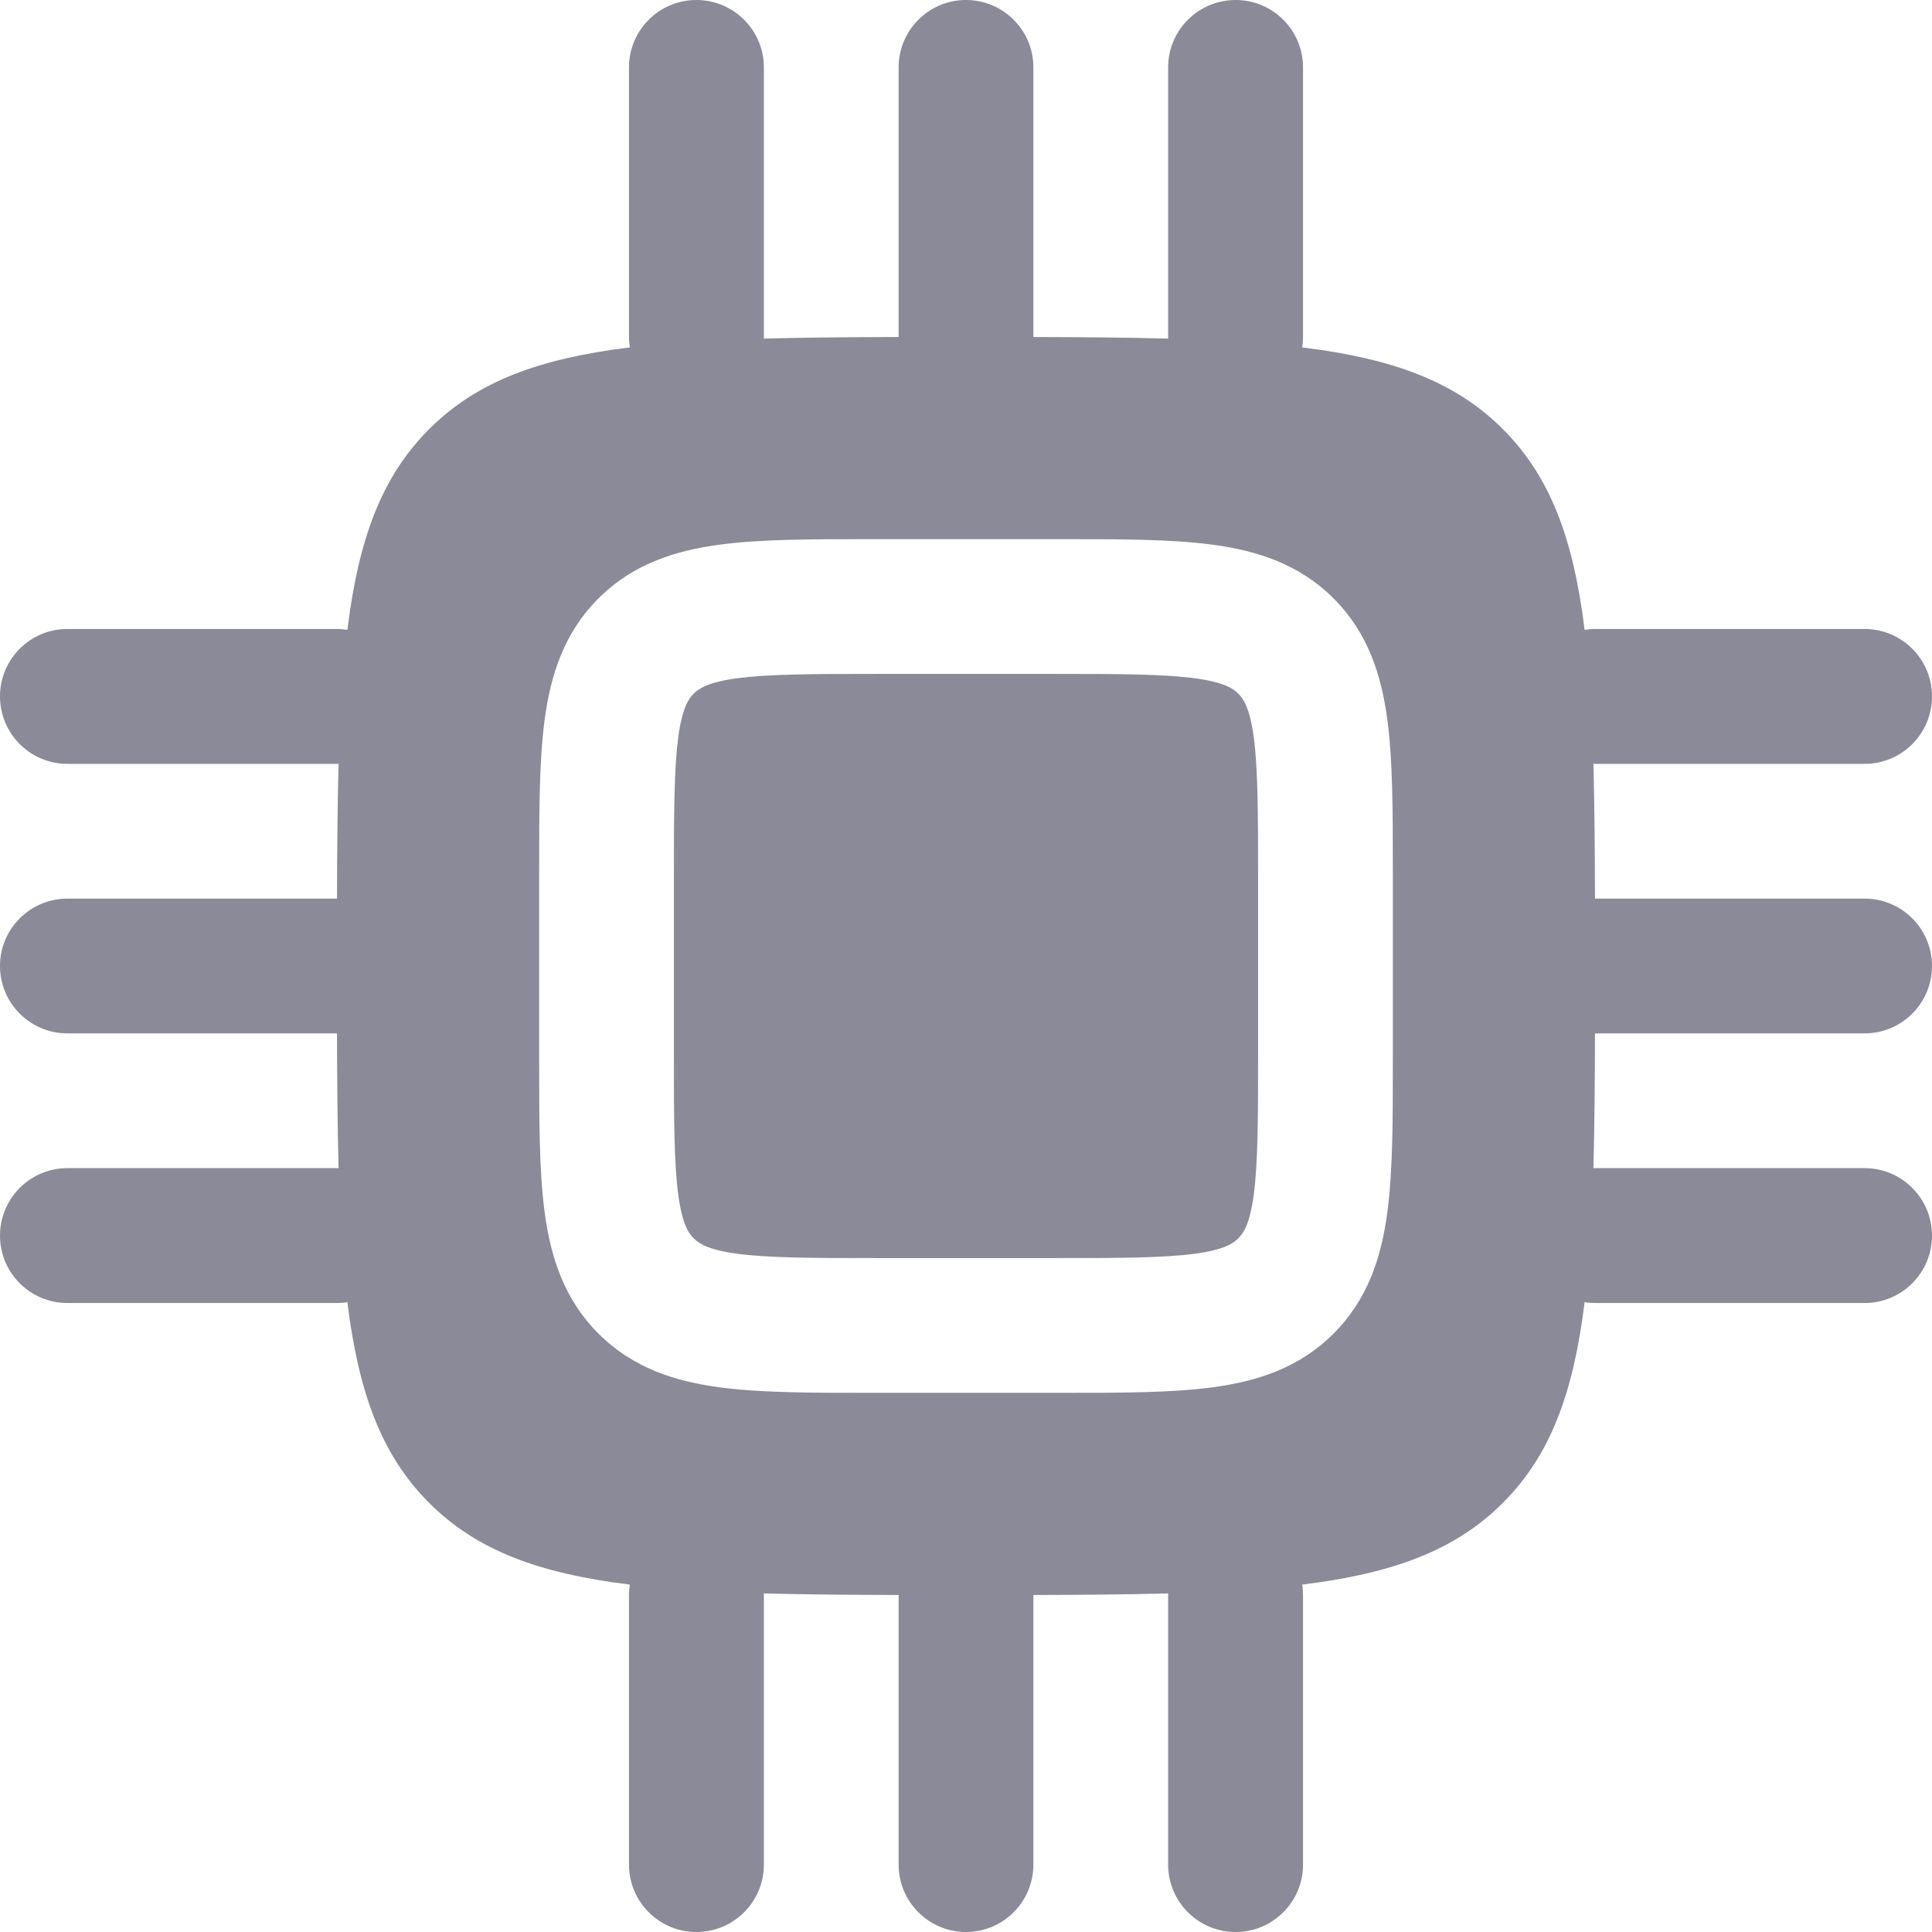
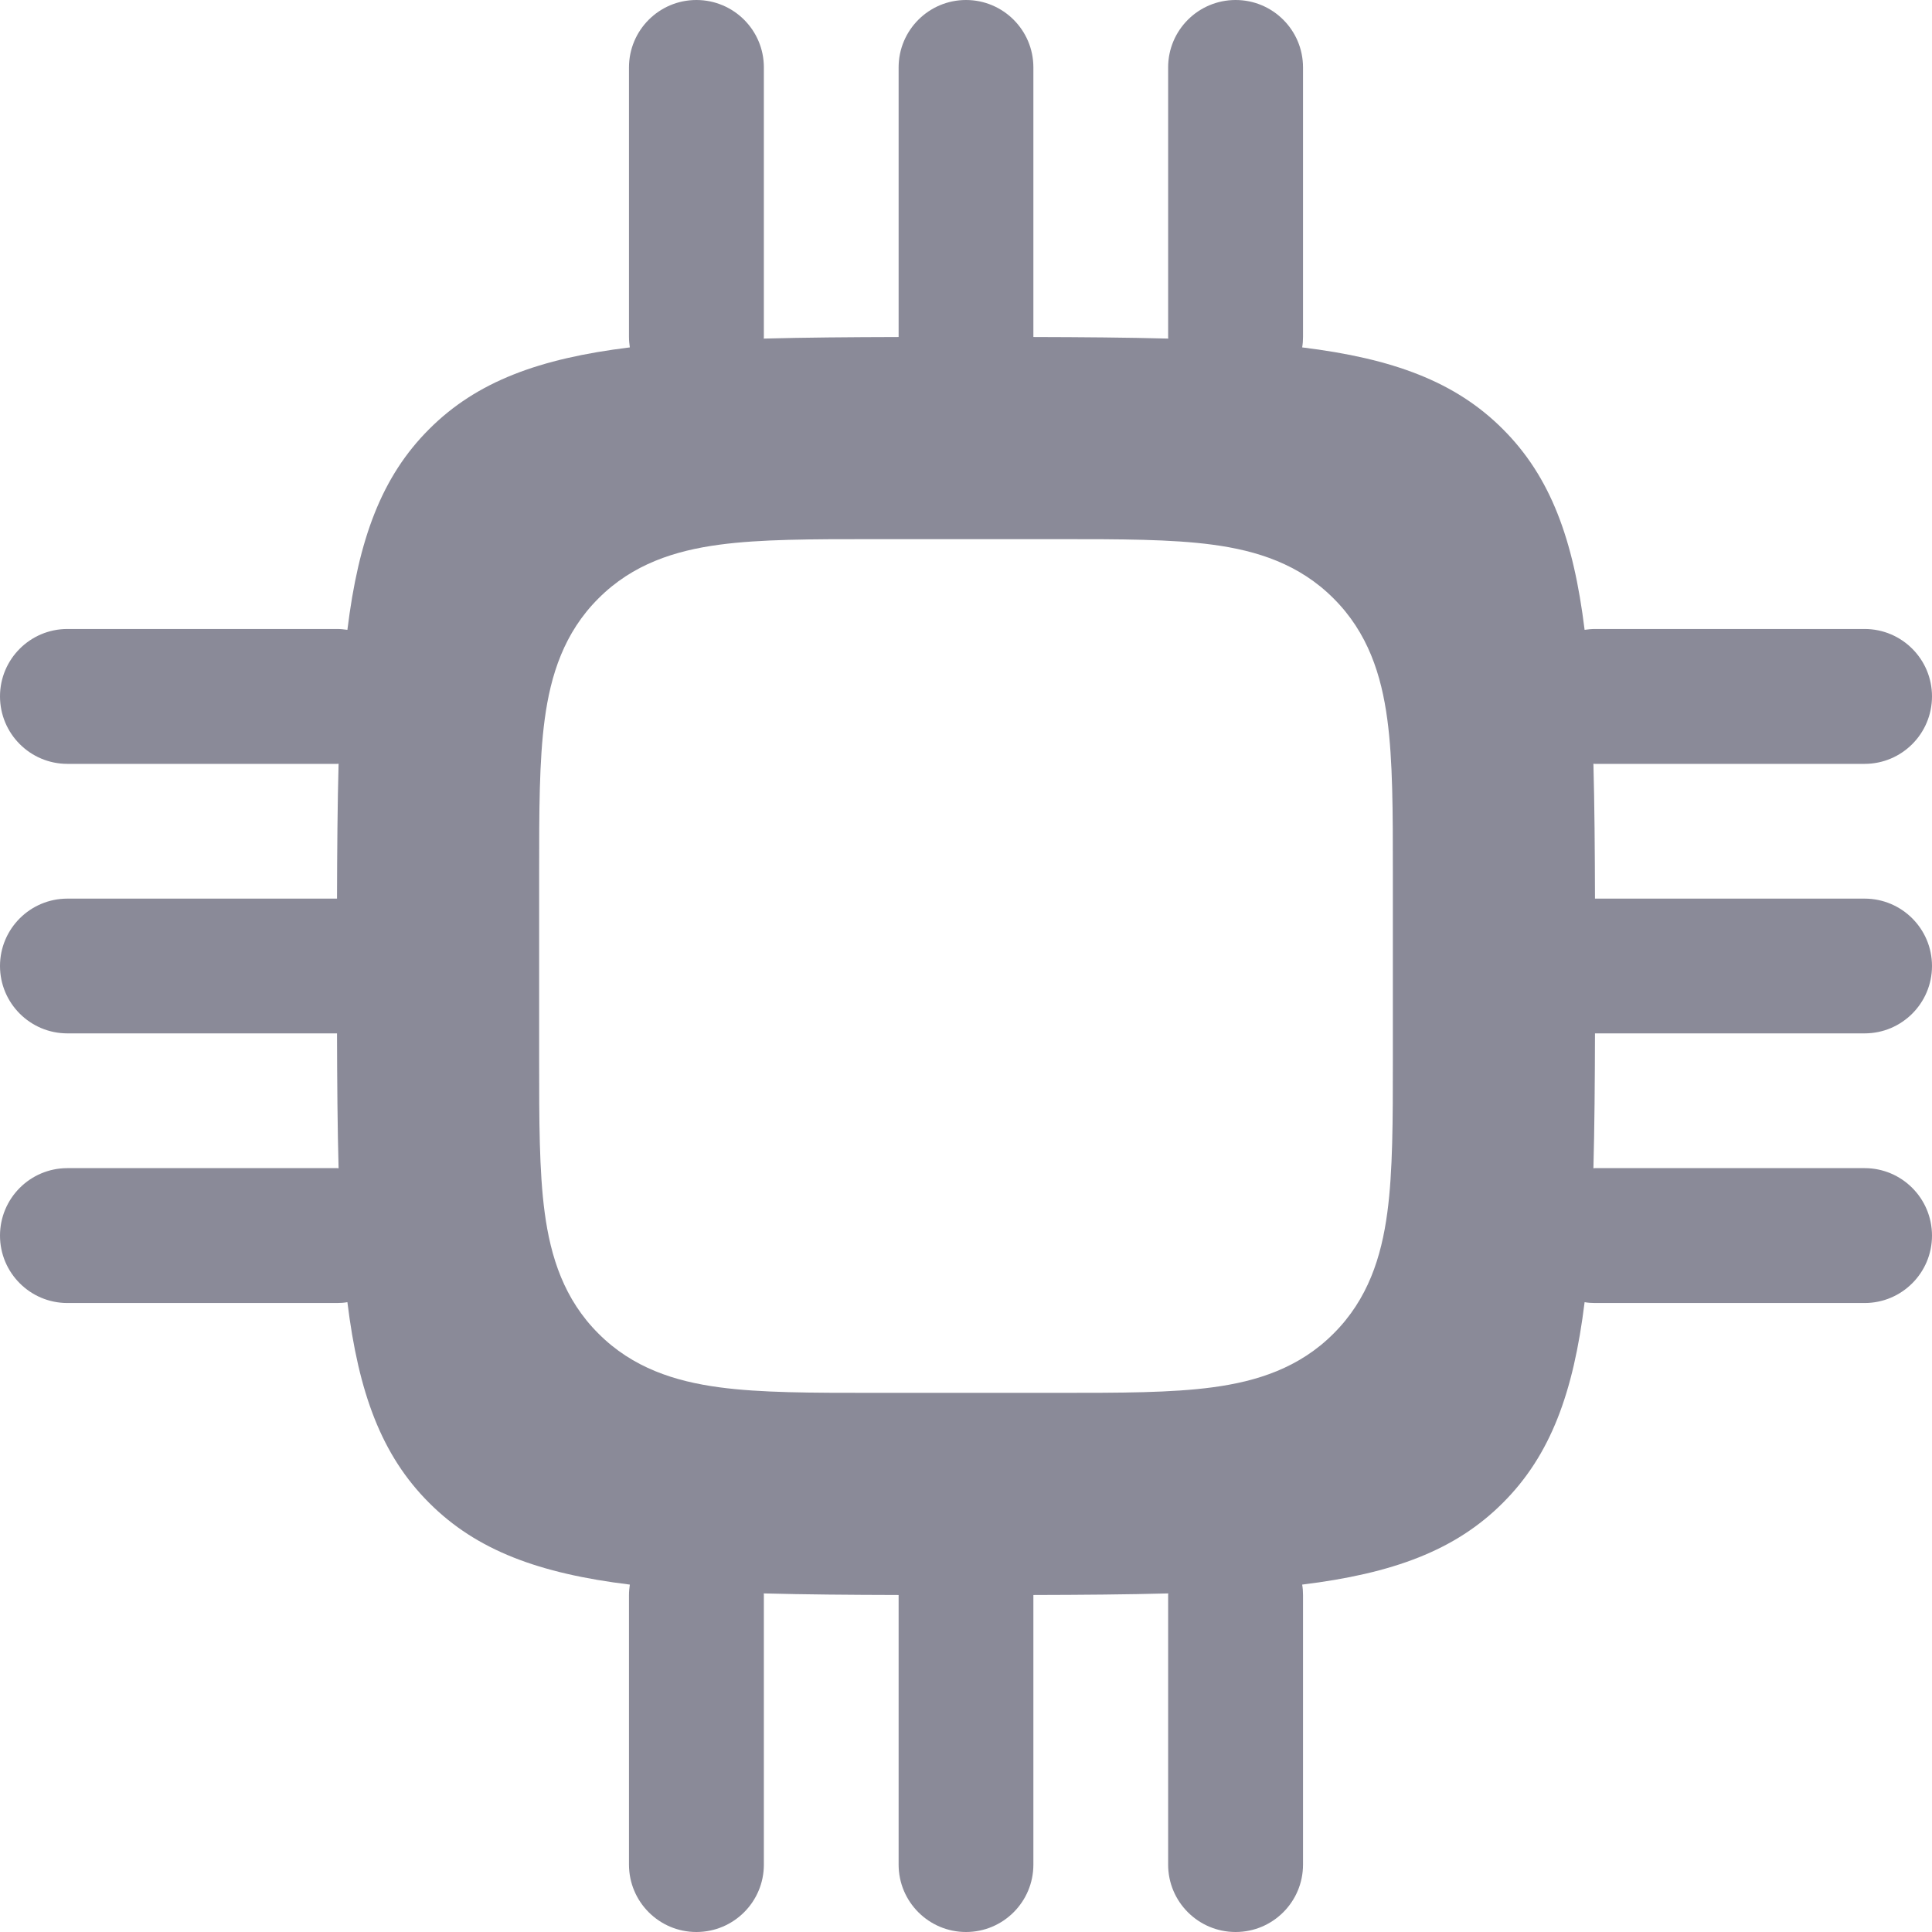
<svg xmlns="http://www.w3.org/2000/svg" width="16" height="16" viewBox="0 0 16 16" fill="none">
-   <path d="M5.745 5.745C5.787 5.702 5.863 5.65 6.105 5.617C6.363 5.583 6.714 5.581 7.256 5.581H8.744C9.286 5.581 9.637 5.583 9.895 5.617C10.137 5.65 10.213 5.702 10.255 5.745C10.298 5.787 10.35 5.863 10.383 6.105C10.417 6.363 10.419 6.714 10.419 7.256V8.744C10.419 9.286 10.417 9.637 10.383 9.895C10.35 10.137 10.298 10.213 10.255 10.255C10.213 10.298 10.137 10.35 9.895 10.383C9.637 10.417 9.286 10.419 8.744 10.419H7.256C6.714 10.419 6.363 10.417 6.105 10.383C5.863 10.35 5.787 10.298 5.745 10.255C5.702 10.213 5.65 10.137 5.617 9.895C5.583 9.637 5.581 9.286 5.581 8.744V7.256C5.581 6.714 5.583 6.363 5.617 6.105C5.65 5.863 5.702 5.787 5.745 5.745Z" fill="#8A8A98" />
  <path fill-rule="evenodd" clip-rule="evenodd" d="M8 0C8.308 0 8.558 0.25 8.558 0.558V2.791C8.967 2.792 9.337 2.795 9.675 2.804L9.674 2.791V0.558C9.674 0.25 9.924 0 10.233 0C10.541 0 10.791 0.25 10.791 0.558V2.791C10.791 2.82 10.789 2.849 10.784 2.877C11.533 2.969 12.052 3.159 12.446 3.554C12.841 3.948 13.031 4.467 13.123 5.216C13.151 5.212 13.18 5.209 13.209 5.209H15.442C15.75 5.209 16 5.459 16 5.767C16 6.076 15.75 6.326 15.442 6.326H13.209L13.196 6.325C13.205 6.663 13.208 7.033 13.209 7.442H15.442C15.75 7.442 16 7.692 16 8C16 8.308 15.75 8.558 15.442 8.558L13.209 8.558C13.208 8.967 13.205 9.337 13.196 9.675L13.209 9.674H15.442C15.75 9.674 16 9.924 16 10.233C16 10.541 15.75 10.791 15.442 10.791H13.209C13.18 10.791 13.151 10.789 13.123 10.784C13.031 11.533 12.841 12.052 12.446 12.446C12.052 12.841 11.533 13.031 10.784 13.123C10.789 13.151 10.791 13.18 10.791 13.209V15.442C10.791 15.75 10.541 16 10.233 16C9.924 16 9.674 15.75 9.674 15.442V13.209L9.675 13.196C9.337 13.205 8.967 13.208 8.558 13.209V15.442C8.558 15.75 8.308 16 8 16C7.692 16 7.442 15.75 7.442 15.442L7.442 13.209C7.033 13.208 6.663 13.205 6.325 13.196L6.326 13.209V15.442C6.326 15.75 6.076 16 5.767 16C5.459 16 5.209 15.75 5.209 15.442V13.209C5.209 13.18 5.212 13.151 5.216 13.123C4.467 13.031 3.948 12.841 3.554 12.446C3.159 12.052 2.969 11.533 2.877 10.784C2.849 10.789 2.82 10.791 2.791 10.791H0.558C0.25 10.791 0 10.541 0 10.233C0 9.924 0.25 9.674 0.558 9.674H2.791L2.804 9.675C2.795 9.337 2.792 8.967 2.791 8.558H0.558C0.25 8.558 0 8.308 0 8C0 7.692 0.25 7.442 0.558 7.442L2.791 7.442C2.792 7.033 2.795 6.663 2.804 6.325L2.791 6.326H0.558C0.25 6.326 0 6.076 0 5.767C0 5.459 0.25 5.209 0.558 5.209H2.791C2.82 5.209 2.849 5.212 2.877 5.216C2.969 4.467 3.159 3.948 3.554 3.554C3.948 3.159 4.467 2.969 5.216 2.877C5.212 2.849 5.209 2.82 5.209 2.791V0.558C5.209 0.25 5.459 0 5.767 0C6.076 0 6.326 0.25 6.326 0.558V2.791L6.325 2.804C6.663 2.795 7.033 2.792 7.442 2.791V0.558C7.442 0.25 7.692 0 8 0ZM7.219 4.465C6.724 4.465 6.298 4.465 5.957 4.511C5.591 4.56 5.24 4.671 4.956 4.956C4.671 5.24 4.56 5.591 4.511 5.957C4.465 6.298 4.465 6.724 4.465 7.219V8.781C4.465 9.276 4.465 9.702 4.511 10.043C4.56 10.409 4.671 10.76 4.956 11.044C5.24 11.329 5.591 11.44 5.957 11.489C6.298 11.535 6.724 11.535 7.219 11.535H8.781C9.276 11.535 9.702 11.535 10.043 11.489C10.409 11.44 10.76 11.329 11.044 11.044C11.329 10.76 11.44 10.409 11.489 10.043C11.535 9.702 11.535 9.276 11.535 8.781V7.219C11.535 6.724 11.535 6.298 11.489 5.957C11.44 5.591 11.329 5.24 11.044 4.956C10.76 4.671 10.409 4.56 10.043 4.511C9.702 4.465 9.276 4.465 8.781 4.465H7.219Z" fill="#8A8A98" />
</svg>